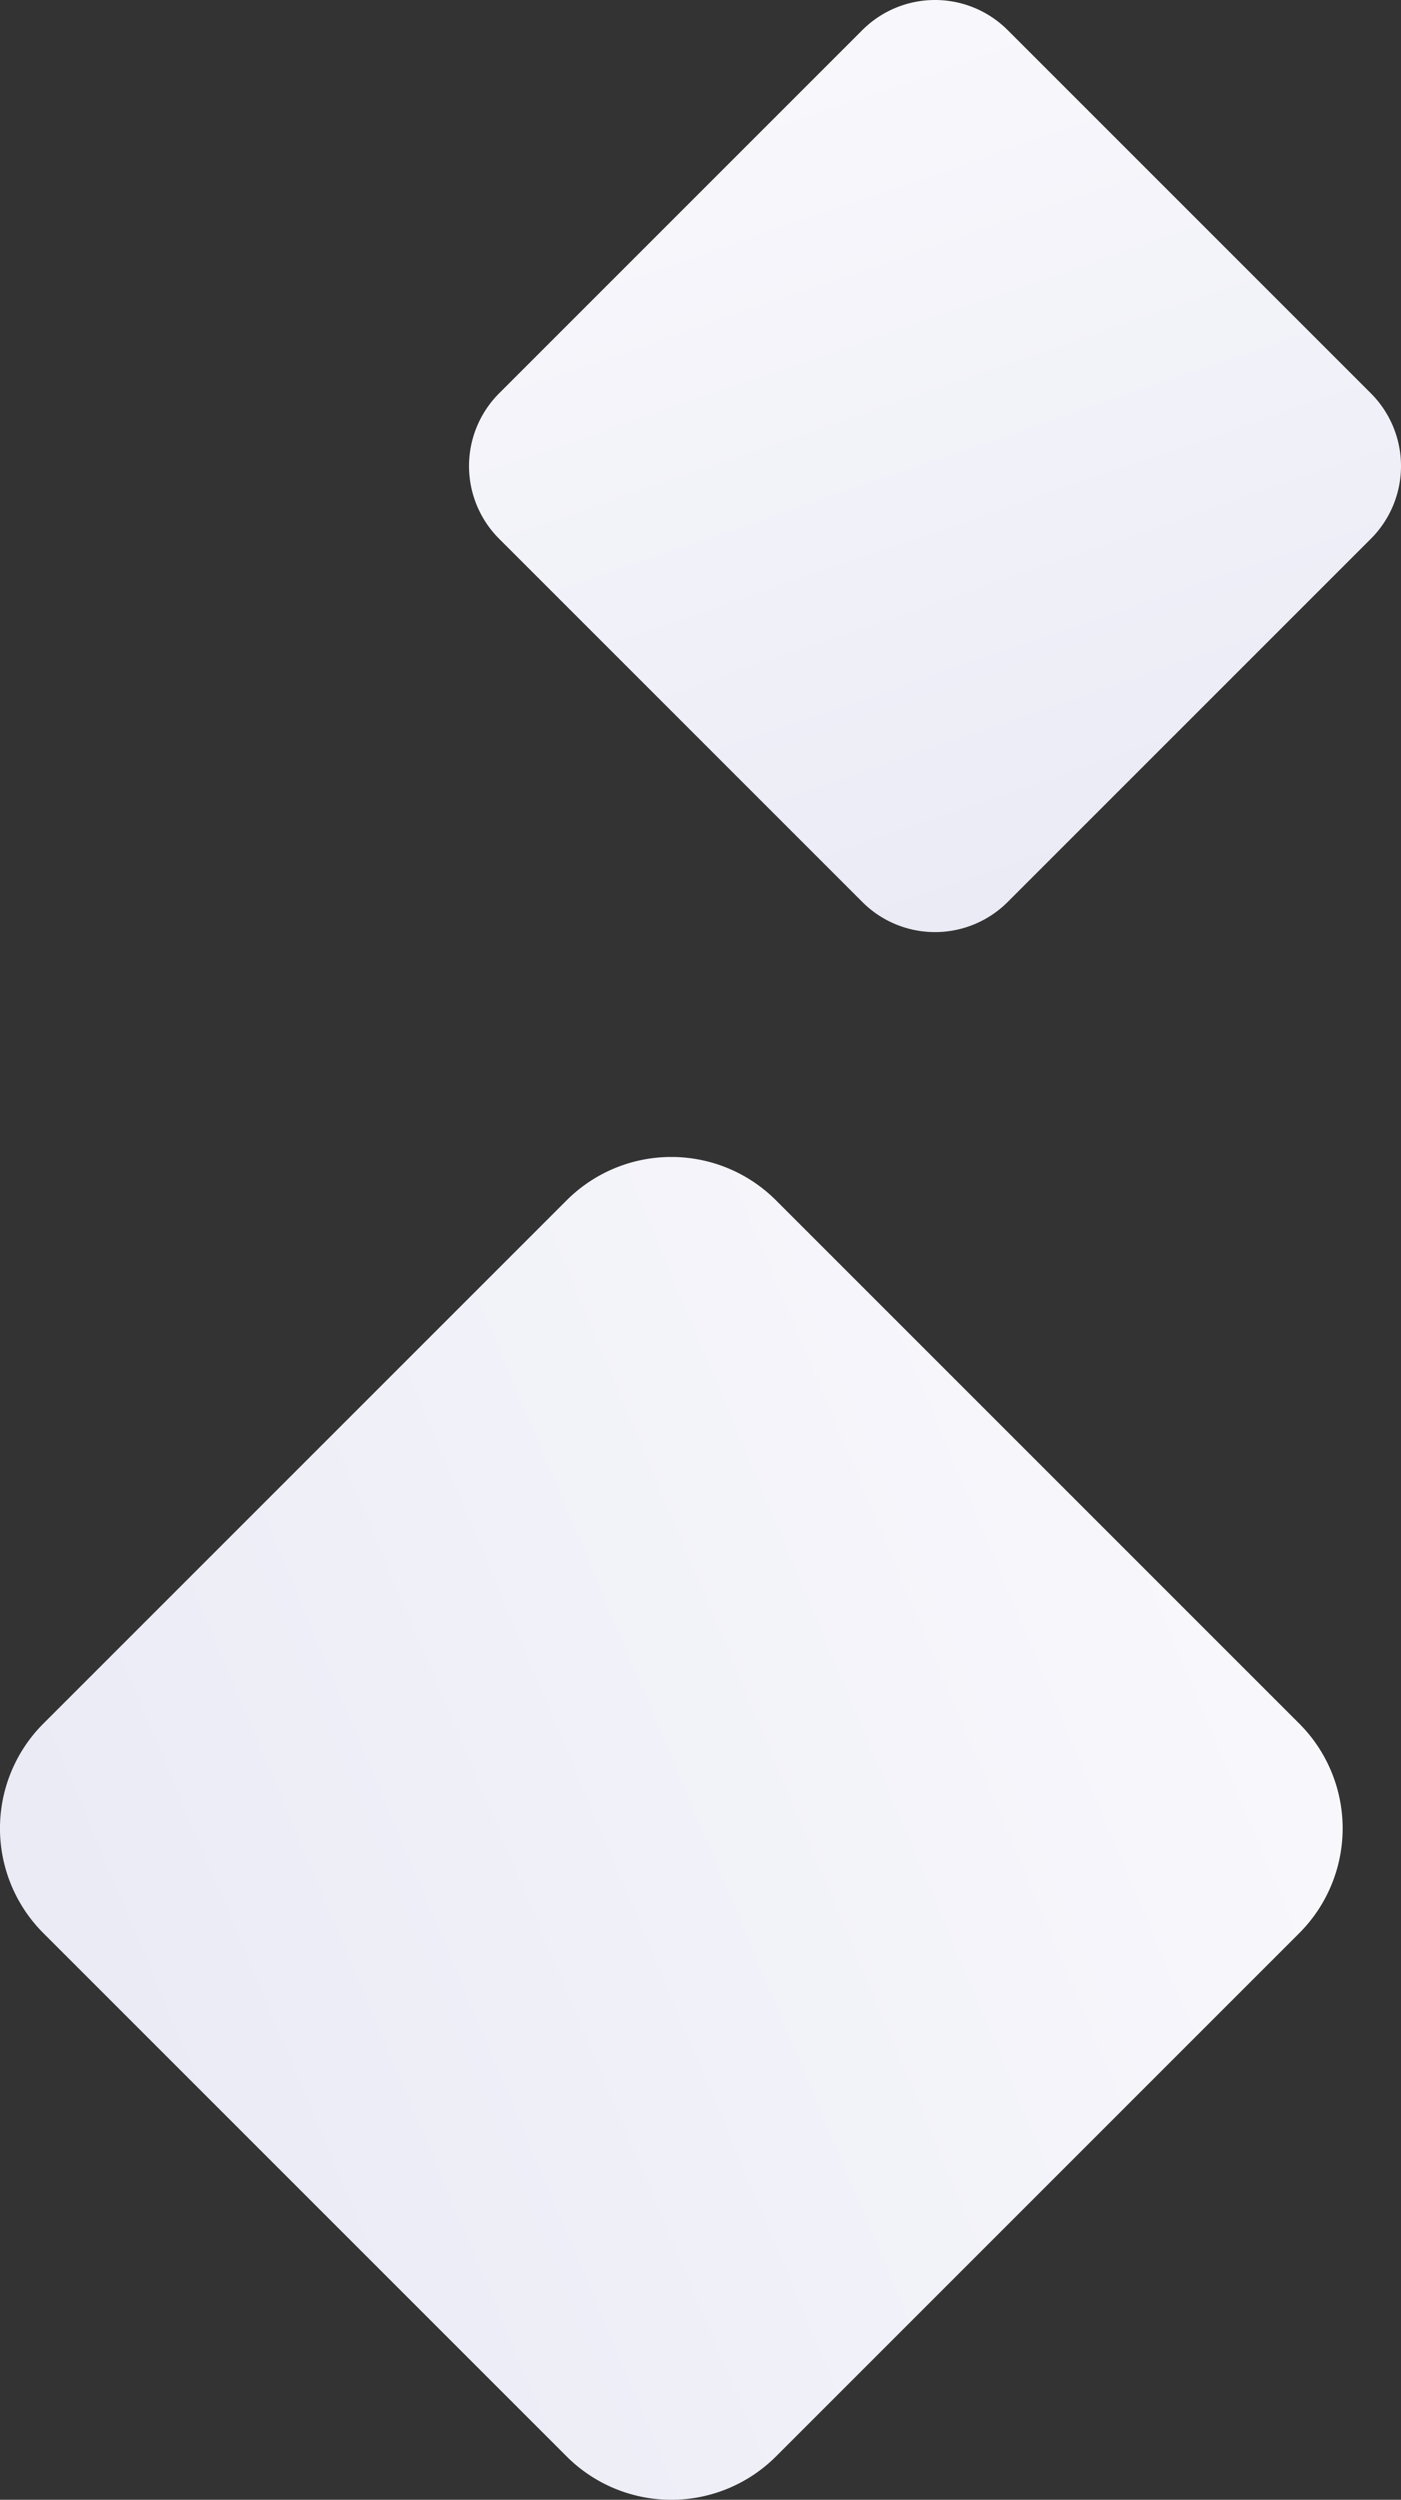
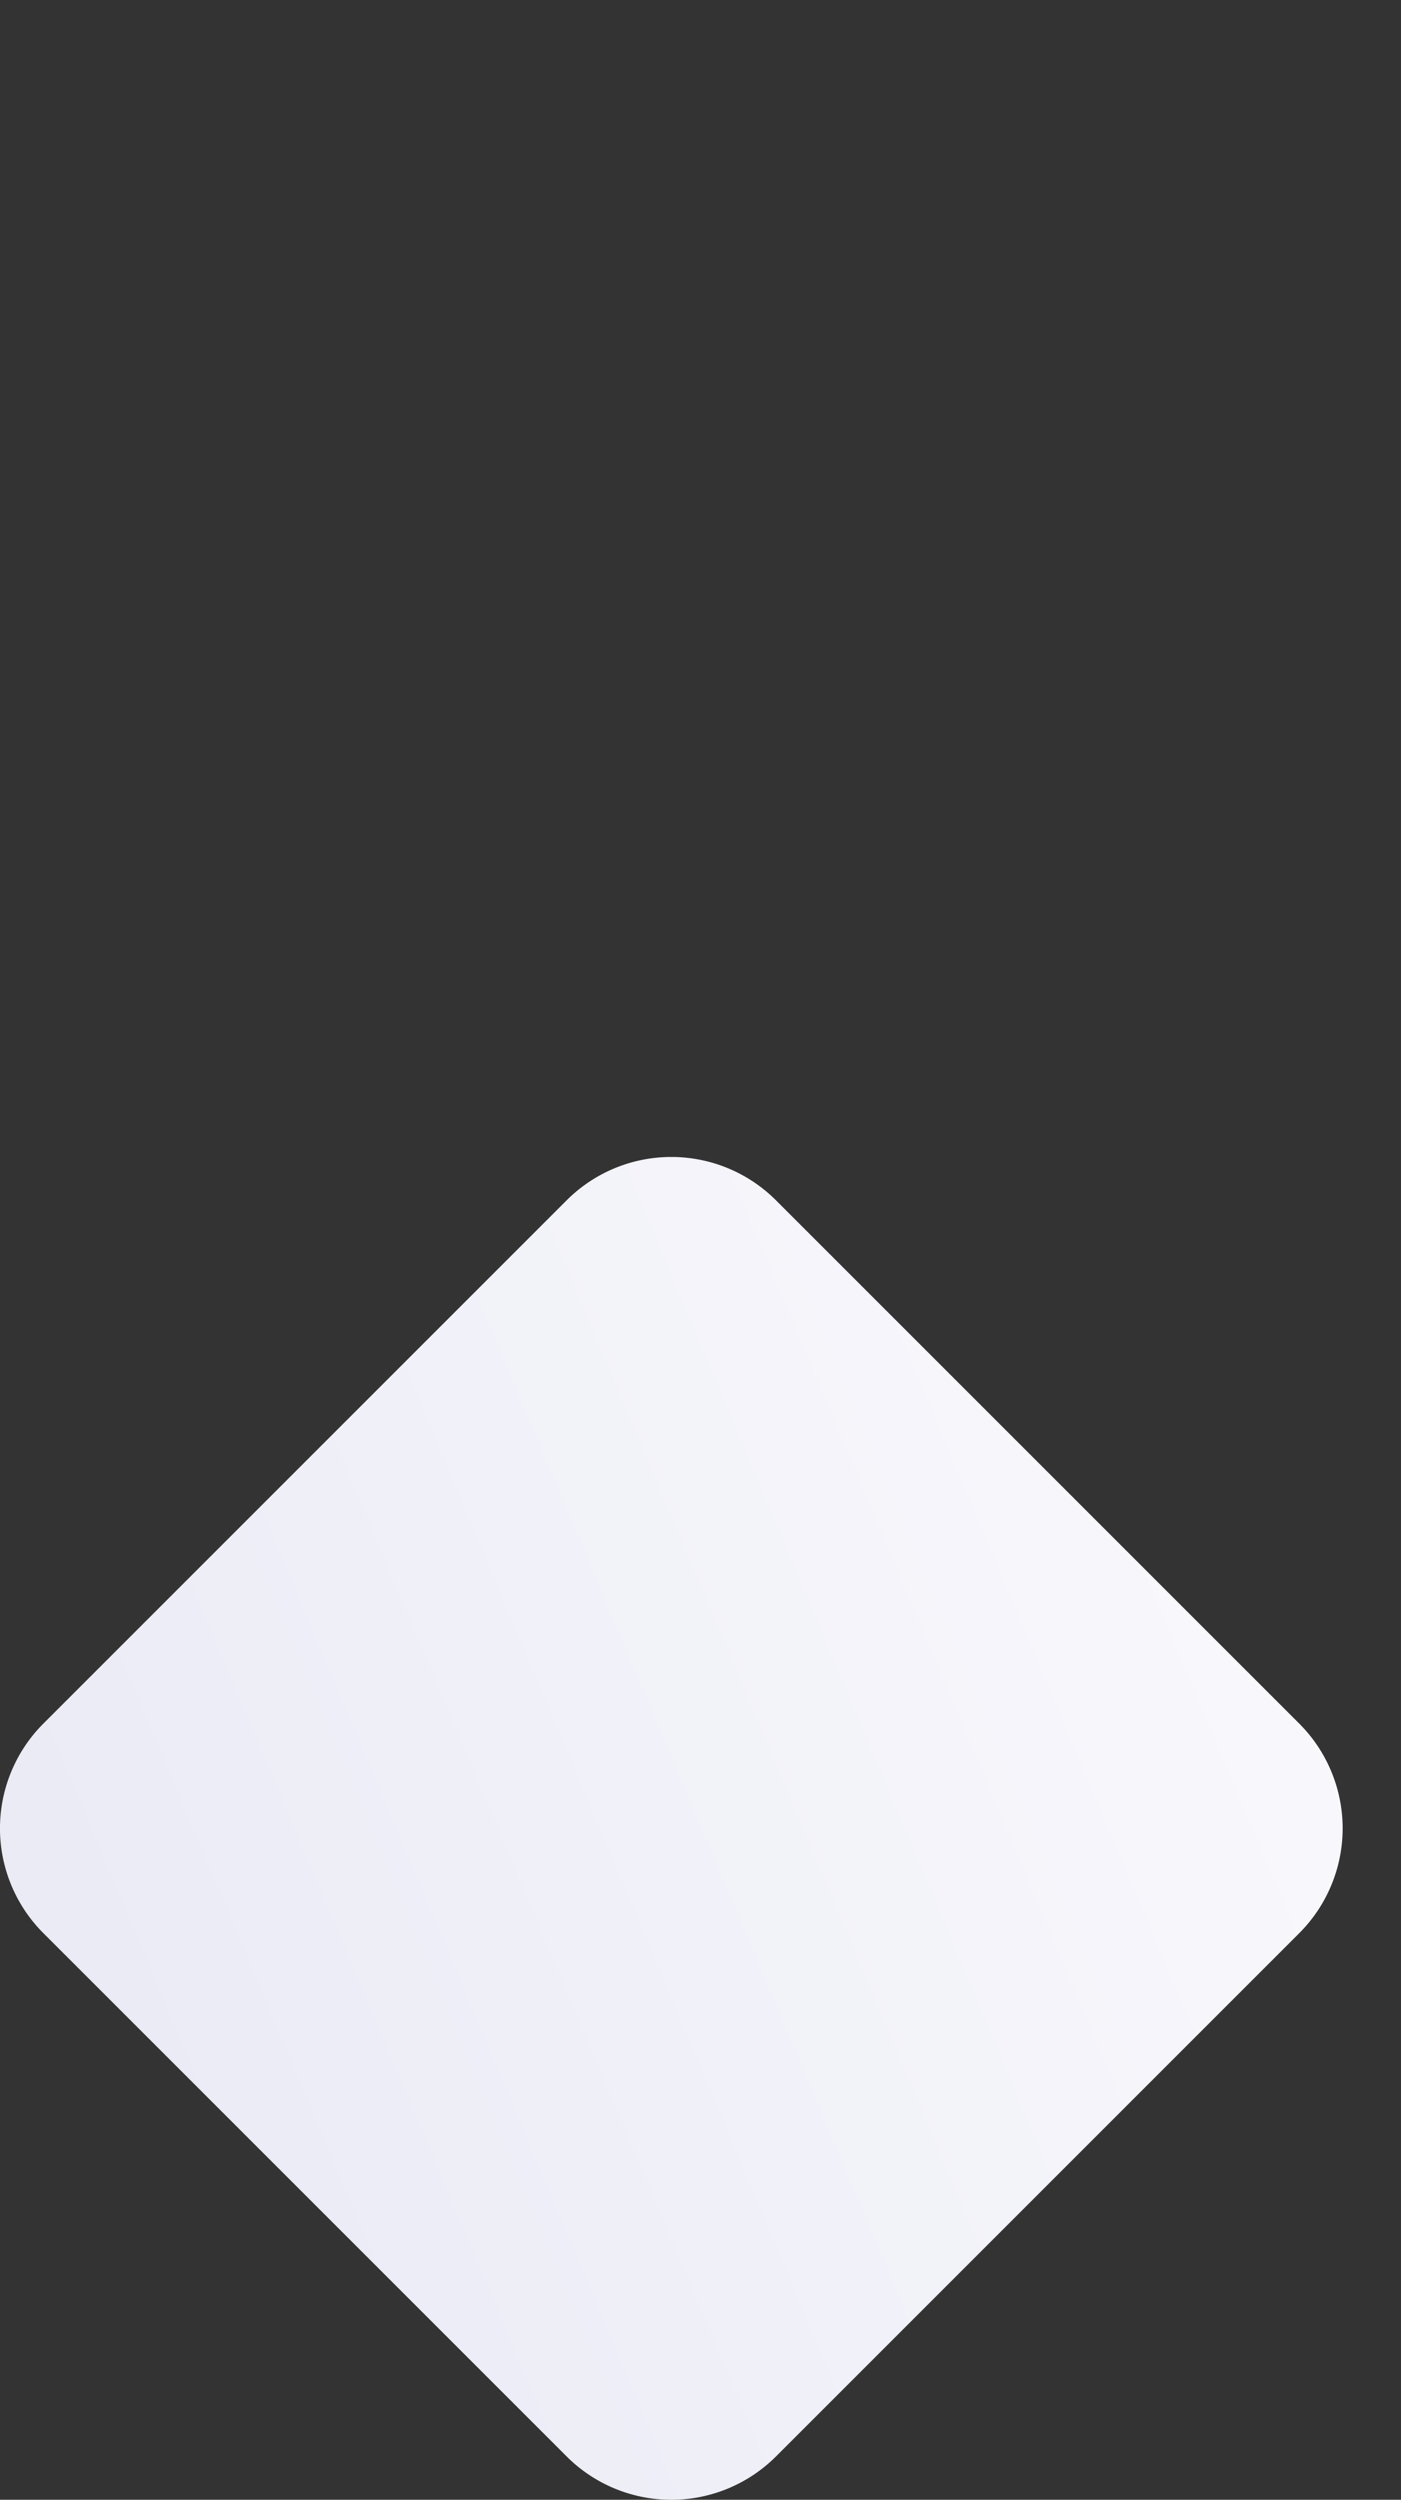
<svg xmlns="http://www.w3.org/2000/svg" xmlns:xlink="http://www.w3.org/1999/xlink" width="317.475" height="566.453" viewBox="0 0 317.475 566.453">
  <rect x="0" y="0" width="317.475" height="566.453" fill="#333333" stroke="none" />
  <defs>
    <linearGradient id="linear-gradient" x1="0.5" x2="0.804" y2="0.883" gradientUnits="objectBoundingBox">
      <stop offset="0" stop-color="#f8f8fc" />
      <stop offset="1" stop-color="#ebebf6" />
    </linearGradient>
    <linearGradient id="linear-gradient-2" x1="0.917" y1="0.284" x2="0.092" y2="0.632" xlink:href="#linear-gradient" />
    <clipPath id="clip-path">
-       <rect id="Rectangle_58" data-name="Rectangle 58" width="211.193" height="211.214" fill="url(#linear-gradient)" />
-     </clipPath>
+       </clipPath>
    <clipPath id="clip-path-2">
      <rect id="Rectangle_57" data-name="Rectangle 57" width="304.252" height="304.282" fill="url(#linear-gradient-2)" />
    </clipPath>
  </defs>
  <g id="Group_137" data-name="Group 137" transform="translate(-1372 -148.176)">
    <g id="Group_136" data-name="Group 136" transform="translate(1478.282 148.176)">
      <g id="Group_135" data-name="Group 135" clip-path="url(#clip-path)">
-         <path id="Path_246" data-name="Path 246" d="M204.384,89.143,122.061,6.819a23.284,23.284,0,0,0-32.928,0L6.809,89.143a23.312,23.312,0,0,0,0,32.929l82.324,82.323a23.284,23.284,0,0,0,32.928,0l82.323-82.323a23.312,23.312,0,0,0,0-32.929" transform="translate(0)" fill="url(#linear-gradient)" />
+         <path id="Path_246" data-name="Path 246" d="M204.384,89.143,122.061,6.819a23.284,23.284,0,0,0-32.928,0L6.809,89.143l82.324,82.323a23.284,23.284,0,0,0,32.928,0l82.323-82.323a23.312,23.312,0,0,0,0-32.929" transform="translate(0)" fill="url(#linear-gradient)" />
      </g>
    </g>
    <g id="Group_134" data-name="Group 134" transform="translate(1372 410.347)">
      <g id="Group_133" data-name="Group 133" clip-path="url(#clip-path-2)">
        <path id="Path_245" data-name="Path 245" d="M294.443,128.422l-118.6-118.6a33.543,33.543,0,0,0-47.438,0l-118.6,118.6a33.582,33.582,0,0,0,0,47.438l118.6,118.6a33.545,33.545,0,0,0,47.438,0l118.6-118.6a33.582,33.582,0,0,0,0-47.438" fill="url(#linear-gradient-2)" />
      </g>
    </g>
  </g>
</svg>